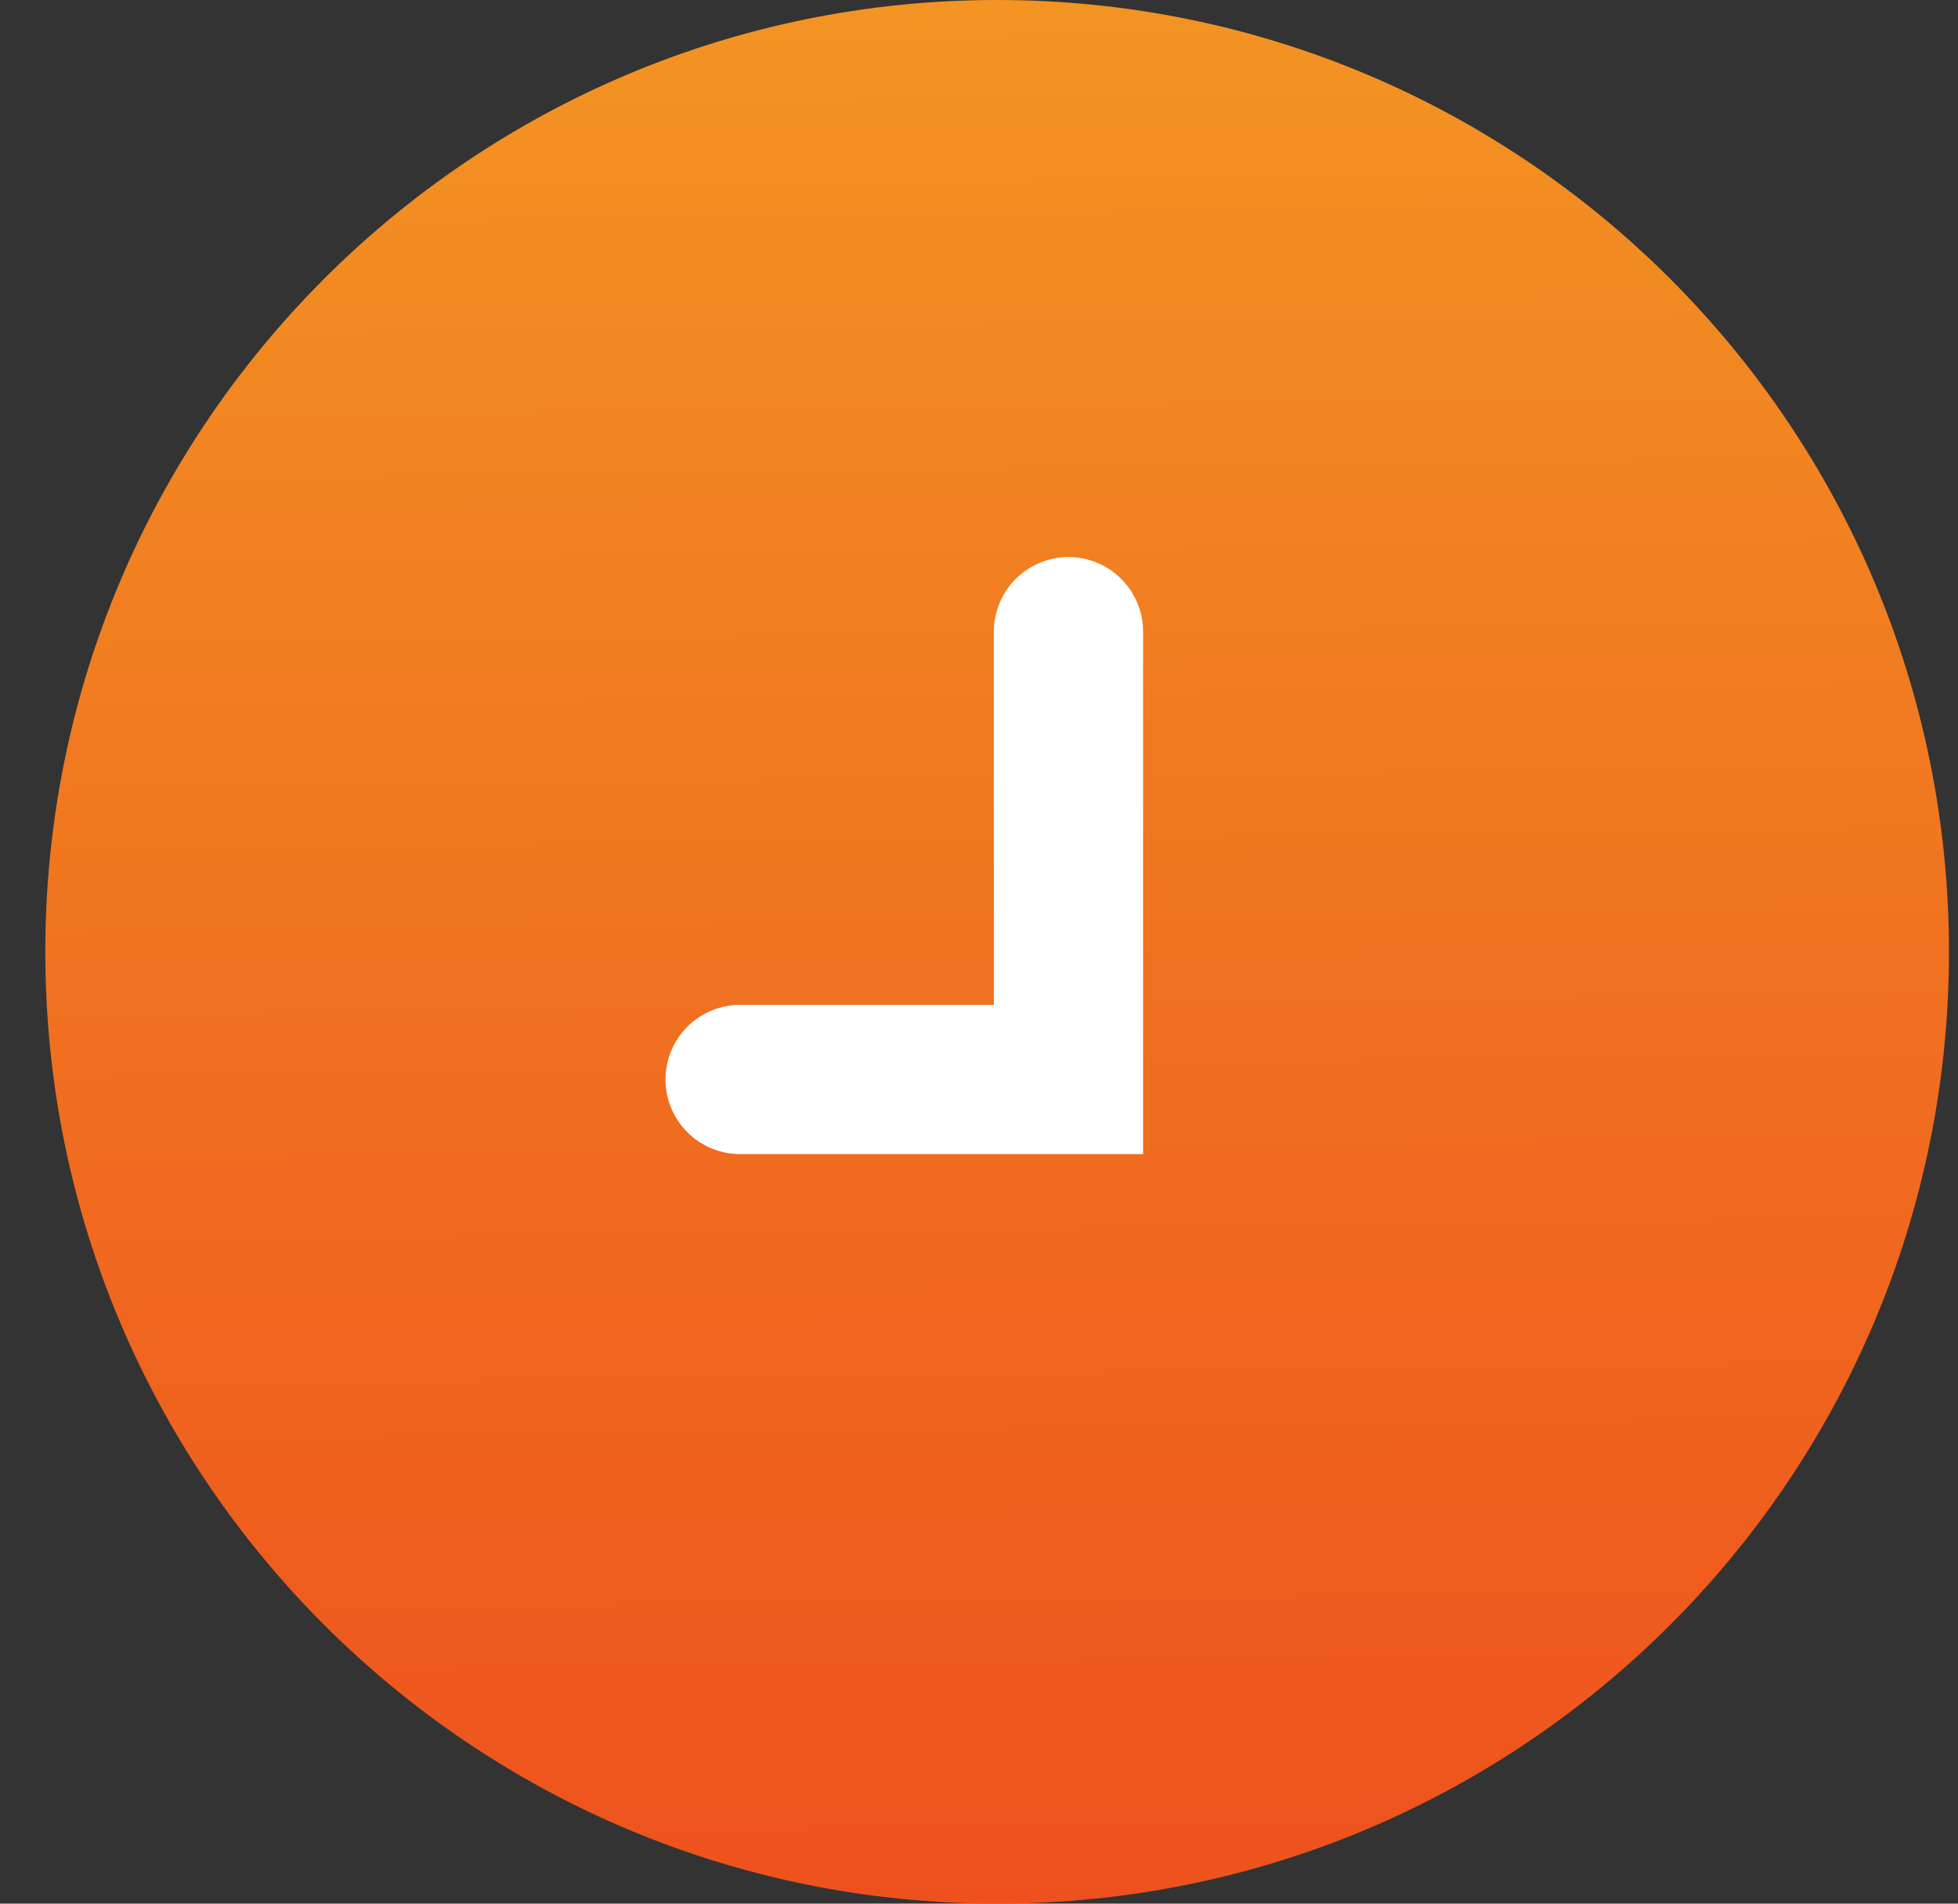
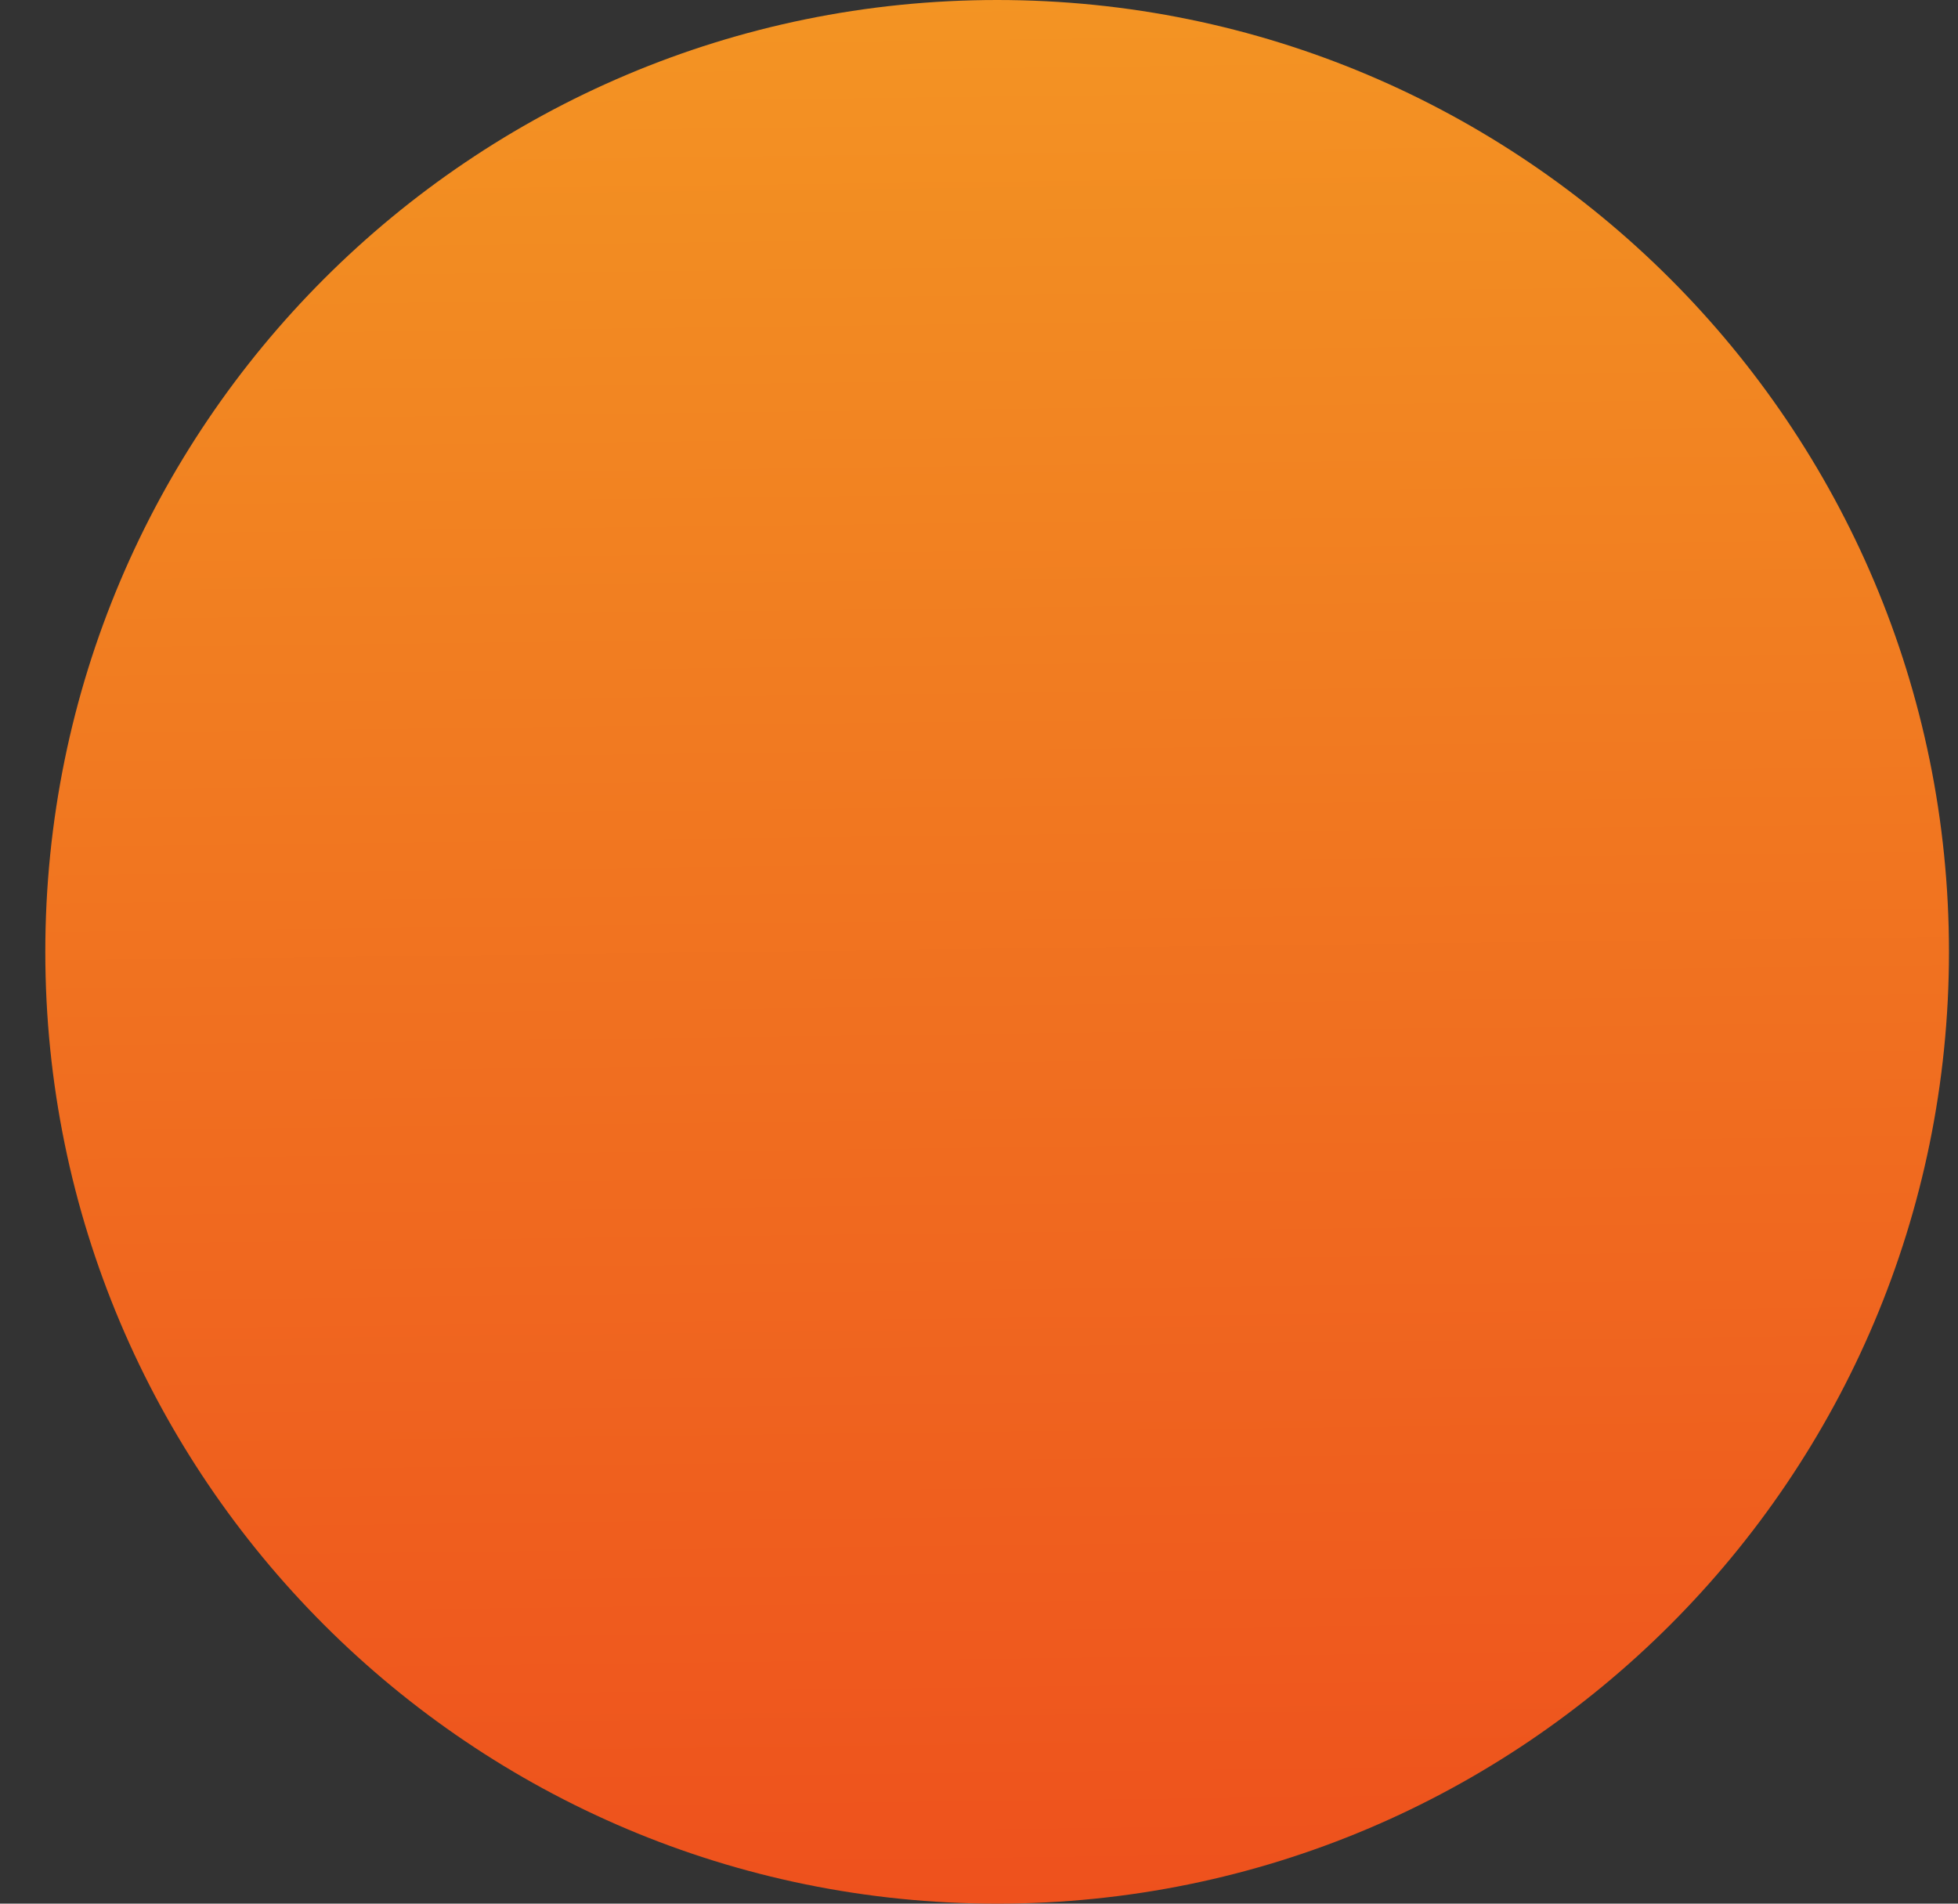
<svg xmlns="http://www.w3.org/2000/svg" width="36" height="35" viewBox="0 0 36 35" fill="none">
  <rect x="0" y="0" width="36" height="35" fill="#333333" stroke="none" />
  <path d="M18.334 35C27.998 35 35.834 27.165 35.834 17.5C35.834 7.835 27.998 0 18.334 0C8.669 0 0.833 7.835 0.833 17.5C0.833 27.165 8.669 35 18.334 35Z" fill="url(#paint0_linear_76686_5547)" />
-   <path d="M19.645 11.614V19.847H13.608" stroke="white" stroke-width="2.744" stroke-linecap="round" />
  <defs>
    <linearGradient id="paint0_linear_76686_5547" x1="13.608" y1="-2.18702e-06" x2="14.047" y2="34.995" gradientUnits="userSpaceOnUse">
      <stop stop-color="#F39423" />
      <stop offset="1" stop-color="#EE511D" />
    </linearGradient>
  </defs>
</svg>